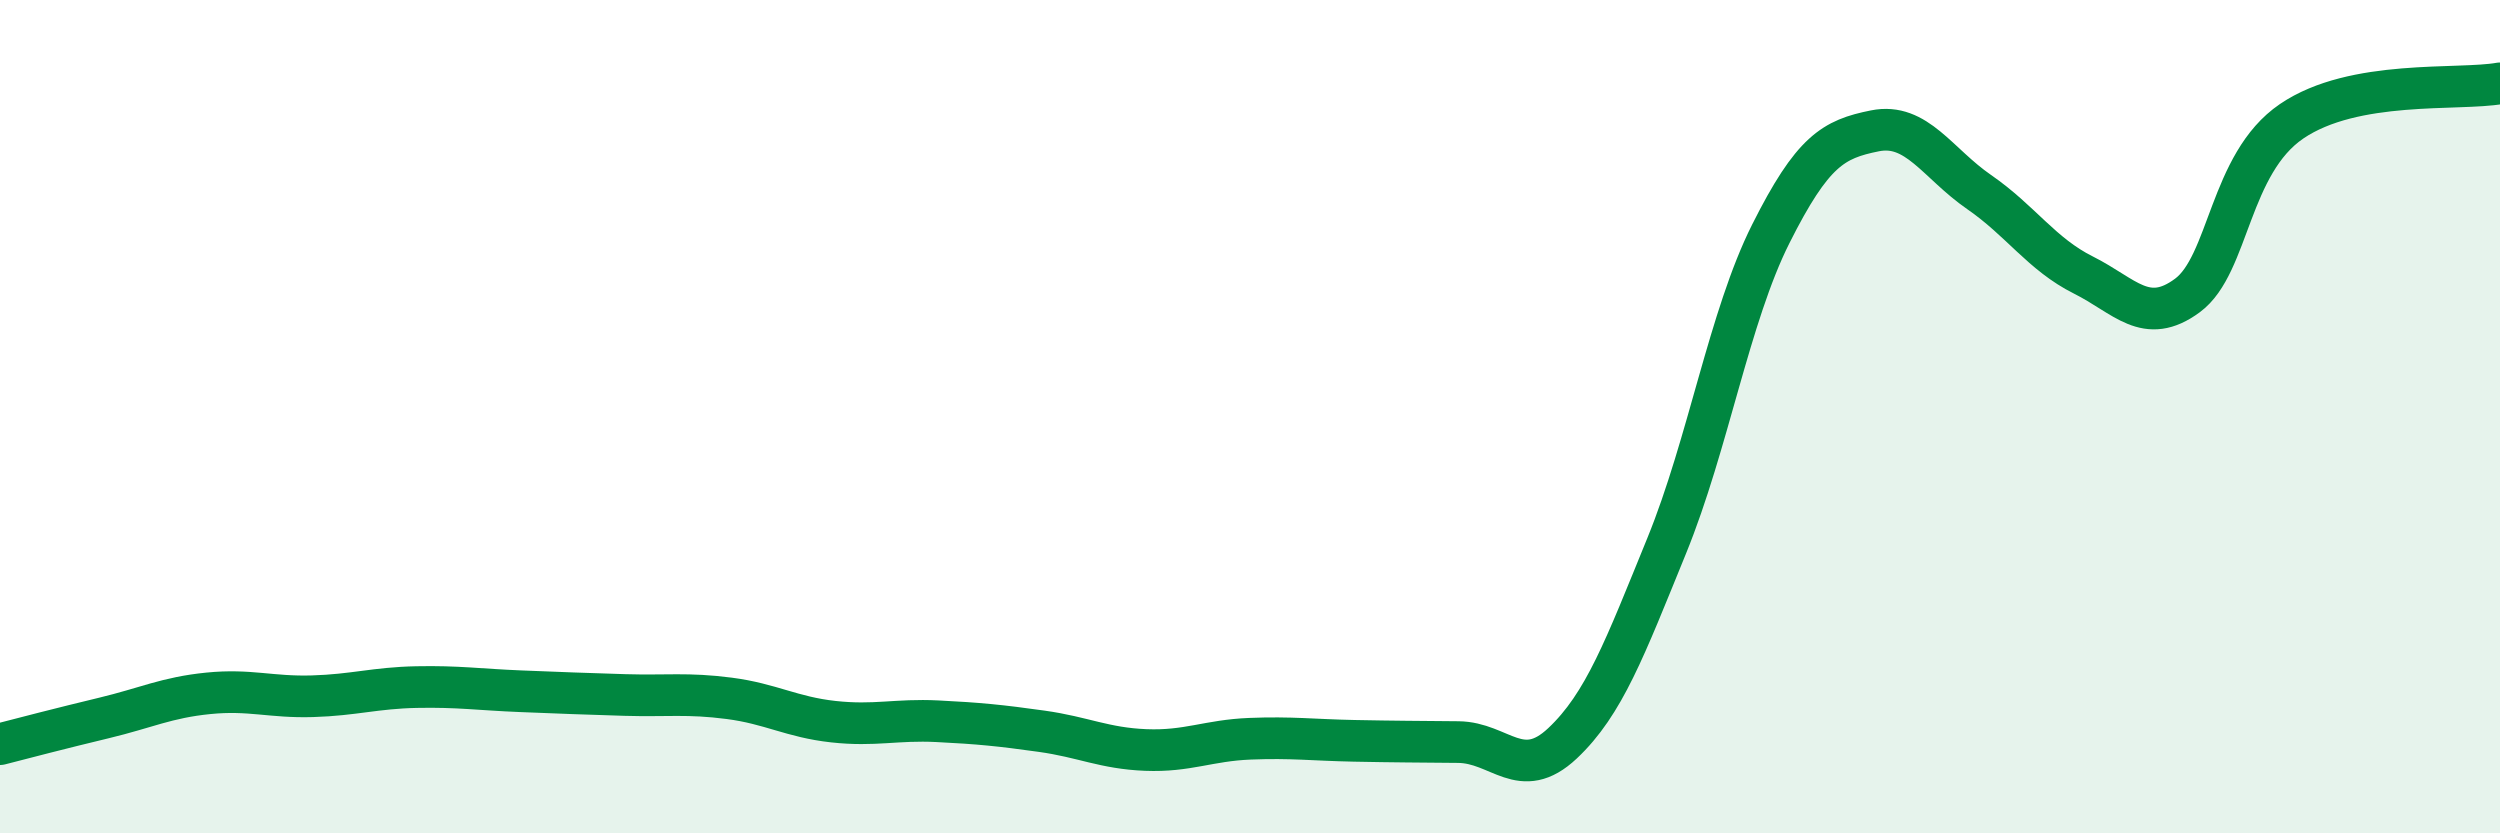
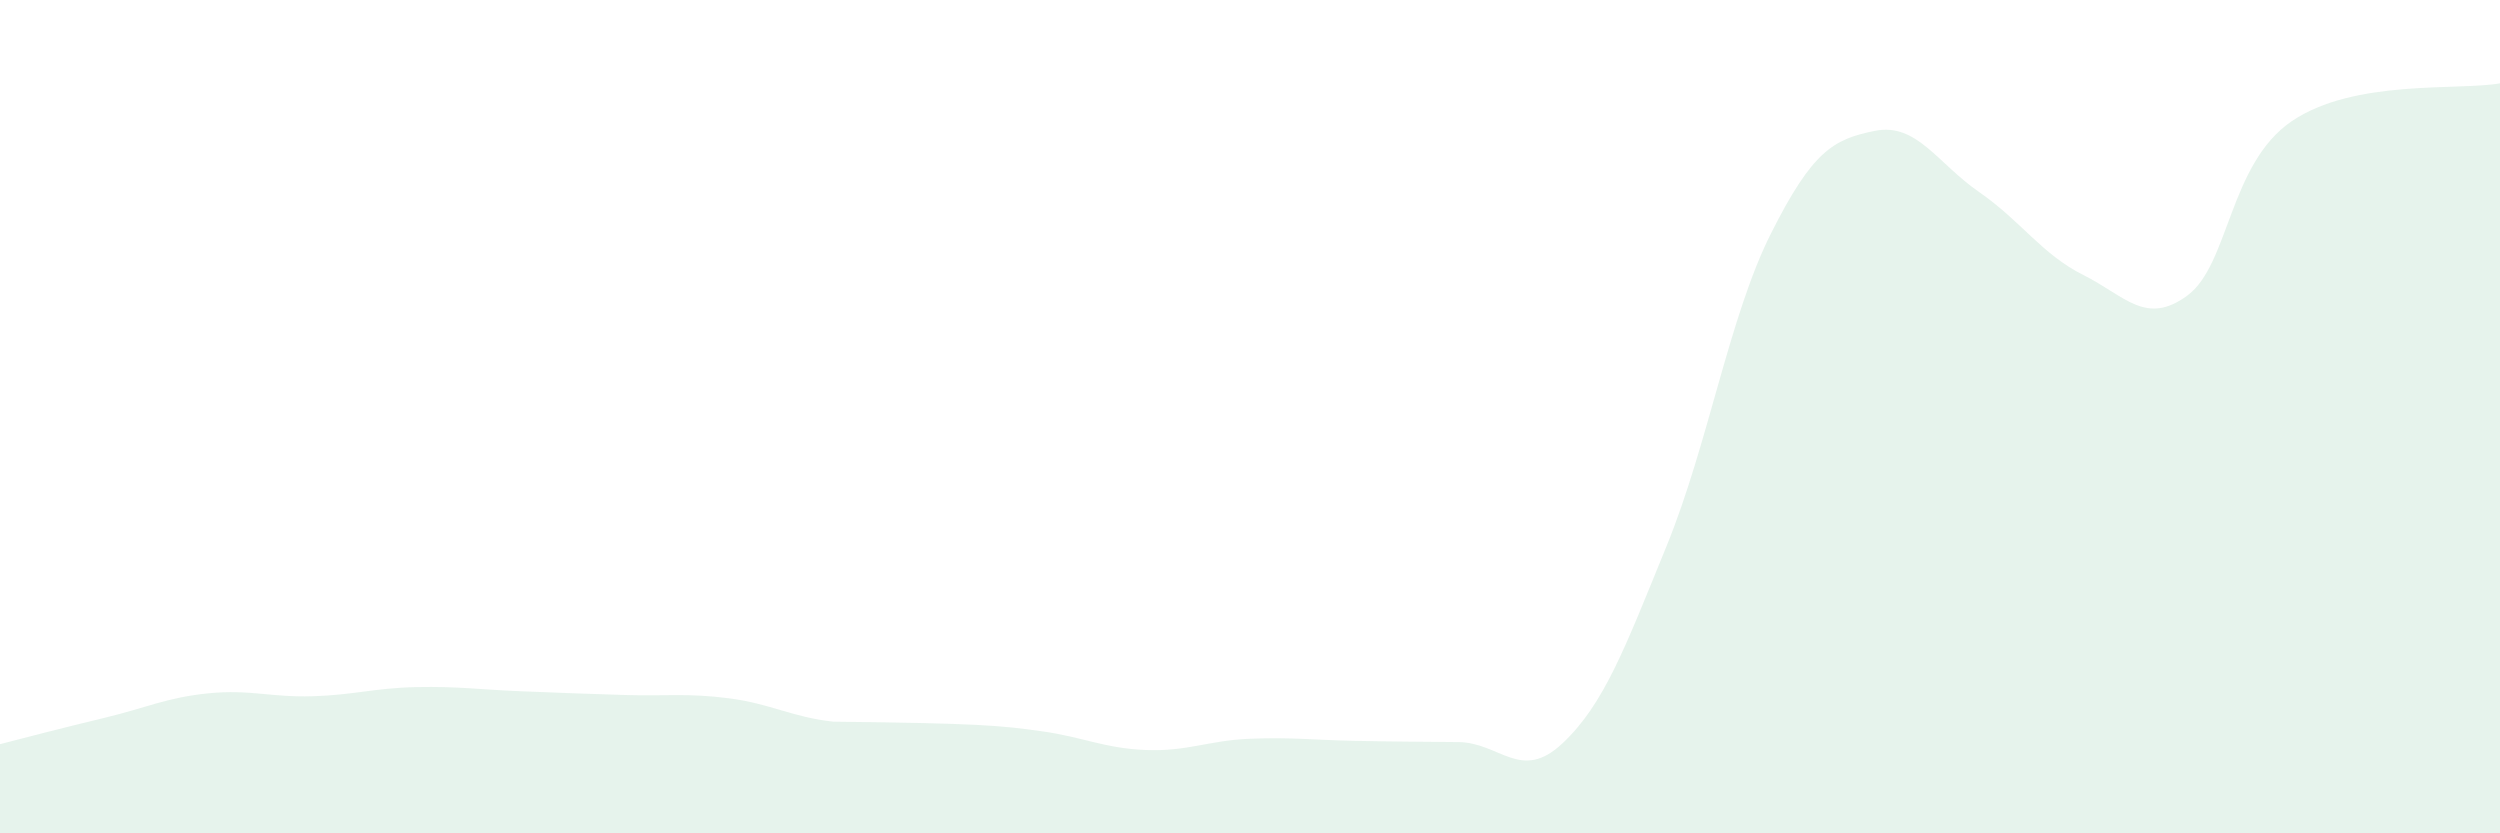
<svg xmlns="http://www.w3.org/2000/svg" width="60" height="20" viewBox="0 0 60 20">
-   <path d="M 0,17.86 C 0.5,17.73 1.5,17.47 2.5,17.23 C 3.5,16.99 4,16.74 5,16.64 C 6,16.54 6.5,16.74 7.5,16.71 C 8.5,16.68 9,16.51 10,16.49 C 11,16.47 11.5,16.55 12.5,16.59 C 13.5,16.63 14,16.65 15,16.68 C 16,16.71 16.5,16.63 17.5,16.76 C 18.5,16.89 19,17.21 20,17.32 C 21,17.43 21.5,17.26 22.5,17.31 C 23.5,17.36 24,17.41 25,17.55 C 26,17.69 26.5,17.96 27.5,18 C 28.5,18.04 29,17.77 30,17.73 C 31,17.69 31.5,17.76 32.5,17.78 C 33.5,17.8 34,17.8 35,17.81 C 36,17.82 36.5,18.78 37.5,17.84 C 38.5,16.9 39,15.55 40,13.1 C 41,10.65 41.5,7.6 42.5,5.61 C 43.5,3.62 44,3.34 45,3.14 C 46,2.94 46.5,3.92 47.5,4.61 C 48.5,5.3 49,6.1 50,6.6 C 51,7.1 51.5,7.83 52.5,7.09 C 53.5,6.35 53.5,3.93 55,2.91 C 56.5,1.89 59,2.18 60,2L60 20L0 20Z" fill="#008740" opacity="0.1" stroke-linecap="round" stroke-linejoin="round" />
-   <path d="M 0,17.86 C 0.5,17.73 1.5,17.47 2.5,17.23 C 3.5,16.99 4,16.74 5,16.64 C 6,16.54 6.5,16.74 7.5,16.71 C 8.5,16.68 9,16.51 10,16.49 C 11,16.47 11.5,16.55 12.5,16.59 C 13.5,16.63 14,16.65 15,16.68 C 16,16.71 16.5,16.63 17.5,16.76 C 18.5,16.89 19,17.21 20,17.32 C 21,17.43 21.5,17.26 22.5,17.31 C 23.5,17.36 24,17.41 25,17.55 C 26,17.69 26.5,17.96 27.5,18 C 28.5,18.04 29,17.77 30,17.73 C 31,17.69 31.5,17.76 32.5,17.78 C 33.5,17.8 34,17.8 35,17.81 C 36,17.82 36.5,18.78 37.5,17.84 C 38.5,16.9 39,15.55 40,13.1 C 41,10.65 41.5,7.6 42.5,5.61 C 43.5,3.62 44,3.34 45,3.14 C 46,2.94 46.5,3.92 47.5,4.61 C 48.5,5.3 49,6.1 50,6.6 C 51,7.1 51.5,7.83 52.5,7.09 C 53.5,6.35 53.5,3.93 55,2.91 C 56.5,1.89 59,2.18 60,2" stroke="#008740" stroke-width="1" fill="none" stroke-linecap="round" stroke-linejoin="round" />
+   <path d="M 0,17.86 C 0.5,17.73 1.5,17.47 2.5,17.23 C 3.5,16.99 4,16.74 5,16.64 C 6,16.54 6.5,16.74 7.5,16.71 C 8.5,16.68 9,16.51 10,16.49 C 11,16.47 11.5,16.55 12.5,16.59 C 13.5,16.63 14,16.65 15,16.68 C 16,16.71 16.5,16.63 17.5,16.76 C 18.5,16.89 19,17.21 20,17.32 C 23.5,17.36 24,17.41 25,17.55 C 26,17.69 26.5,17.96 27.5,18 C 28.5,18.04 29,17.77 30,17.73 C 31,17.69 31.5,17.76 32.5,17.78 C 33.5,17.8 34,17.8 35,17.81 C 36,17.82 36.5,18.78 37.5,17.84 C 38.5,16.9 39,15.55 40,13.1 C 41,10.65 41.5,7.6 42.5,5.61 C 43.5,3.62 44,3.34 45,3.14 C 46,2.94 46.5,3.92 47.5,4.61 C 48.5,5.3 49,6.1 50,6.6 C 51,7.1 51.5,7.83 52.5,7.09 C 53.5,6.35 53.5,3.93 55,2.91 C 56.5,1.89 59,2.18 60,2L60 20L0 20Z" fill="#008740" opacity="0.1" stroke-linecap="round" stroke-linejoin="round" />
</svg>